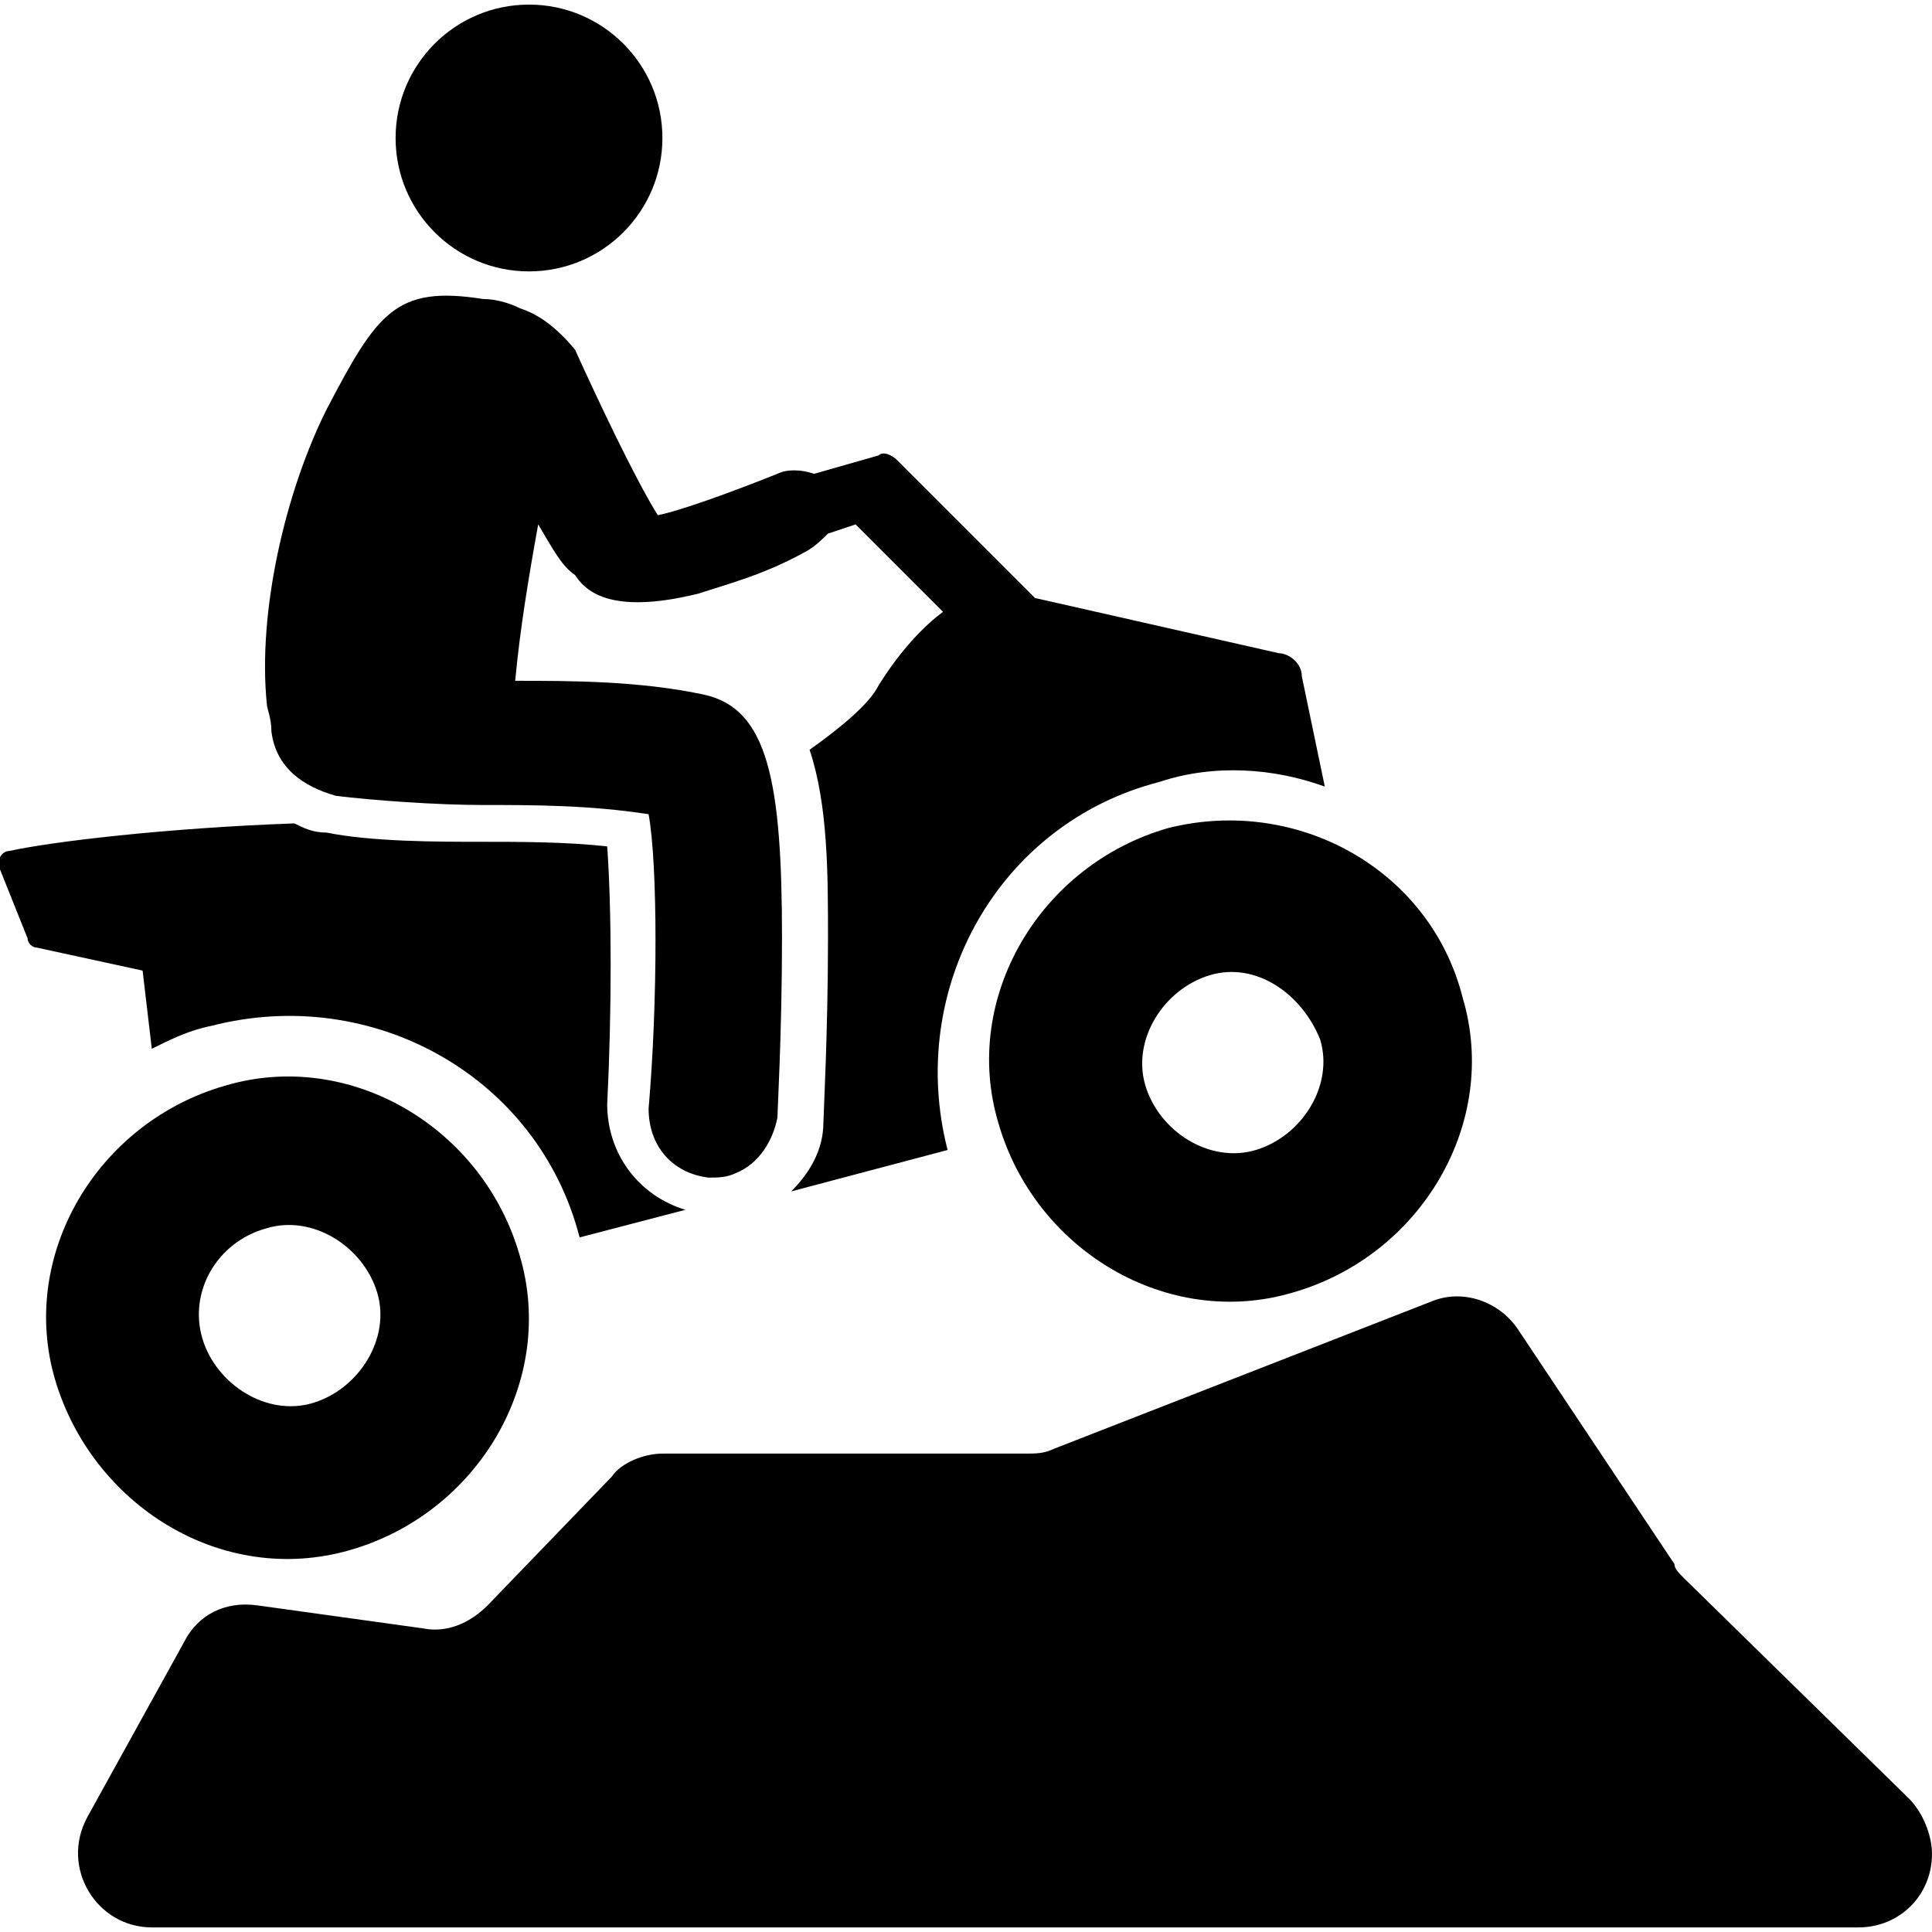
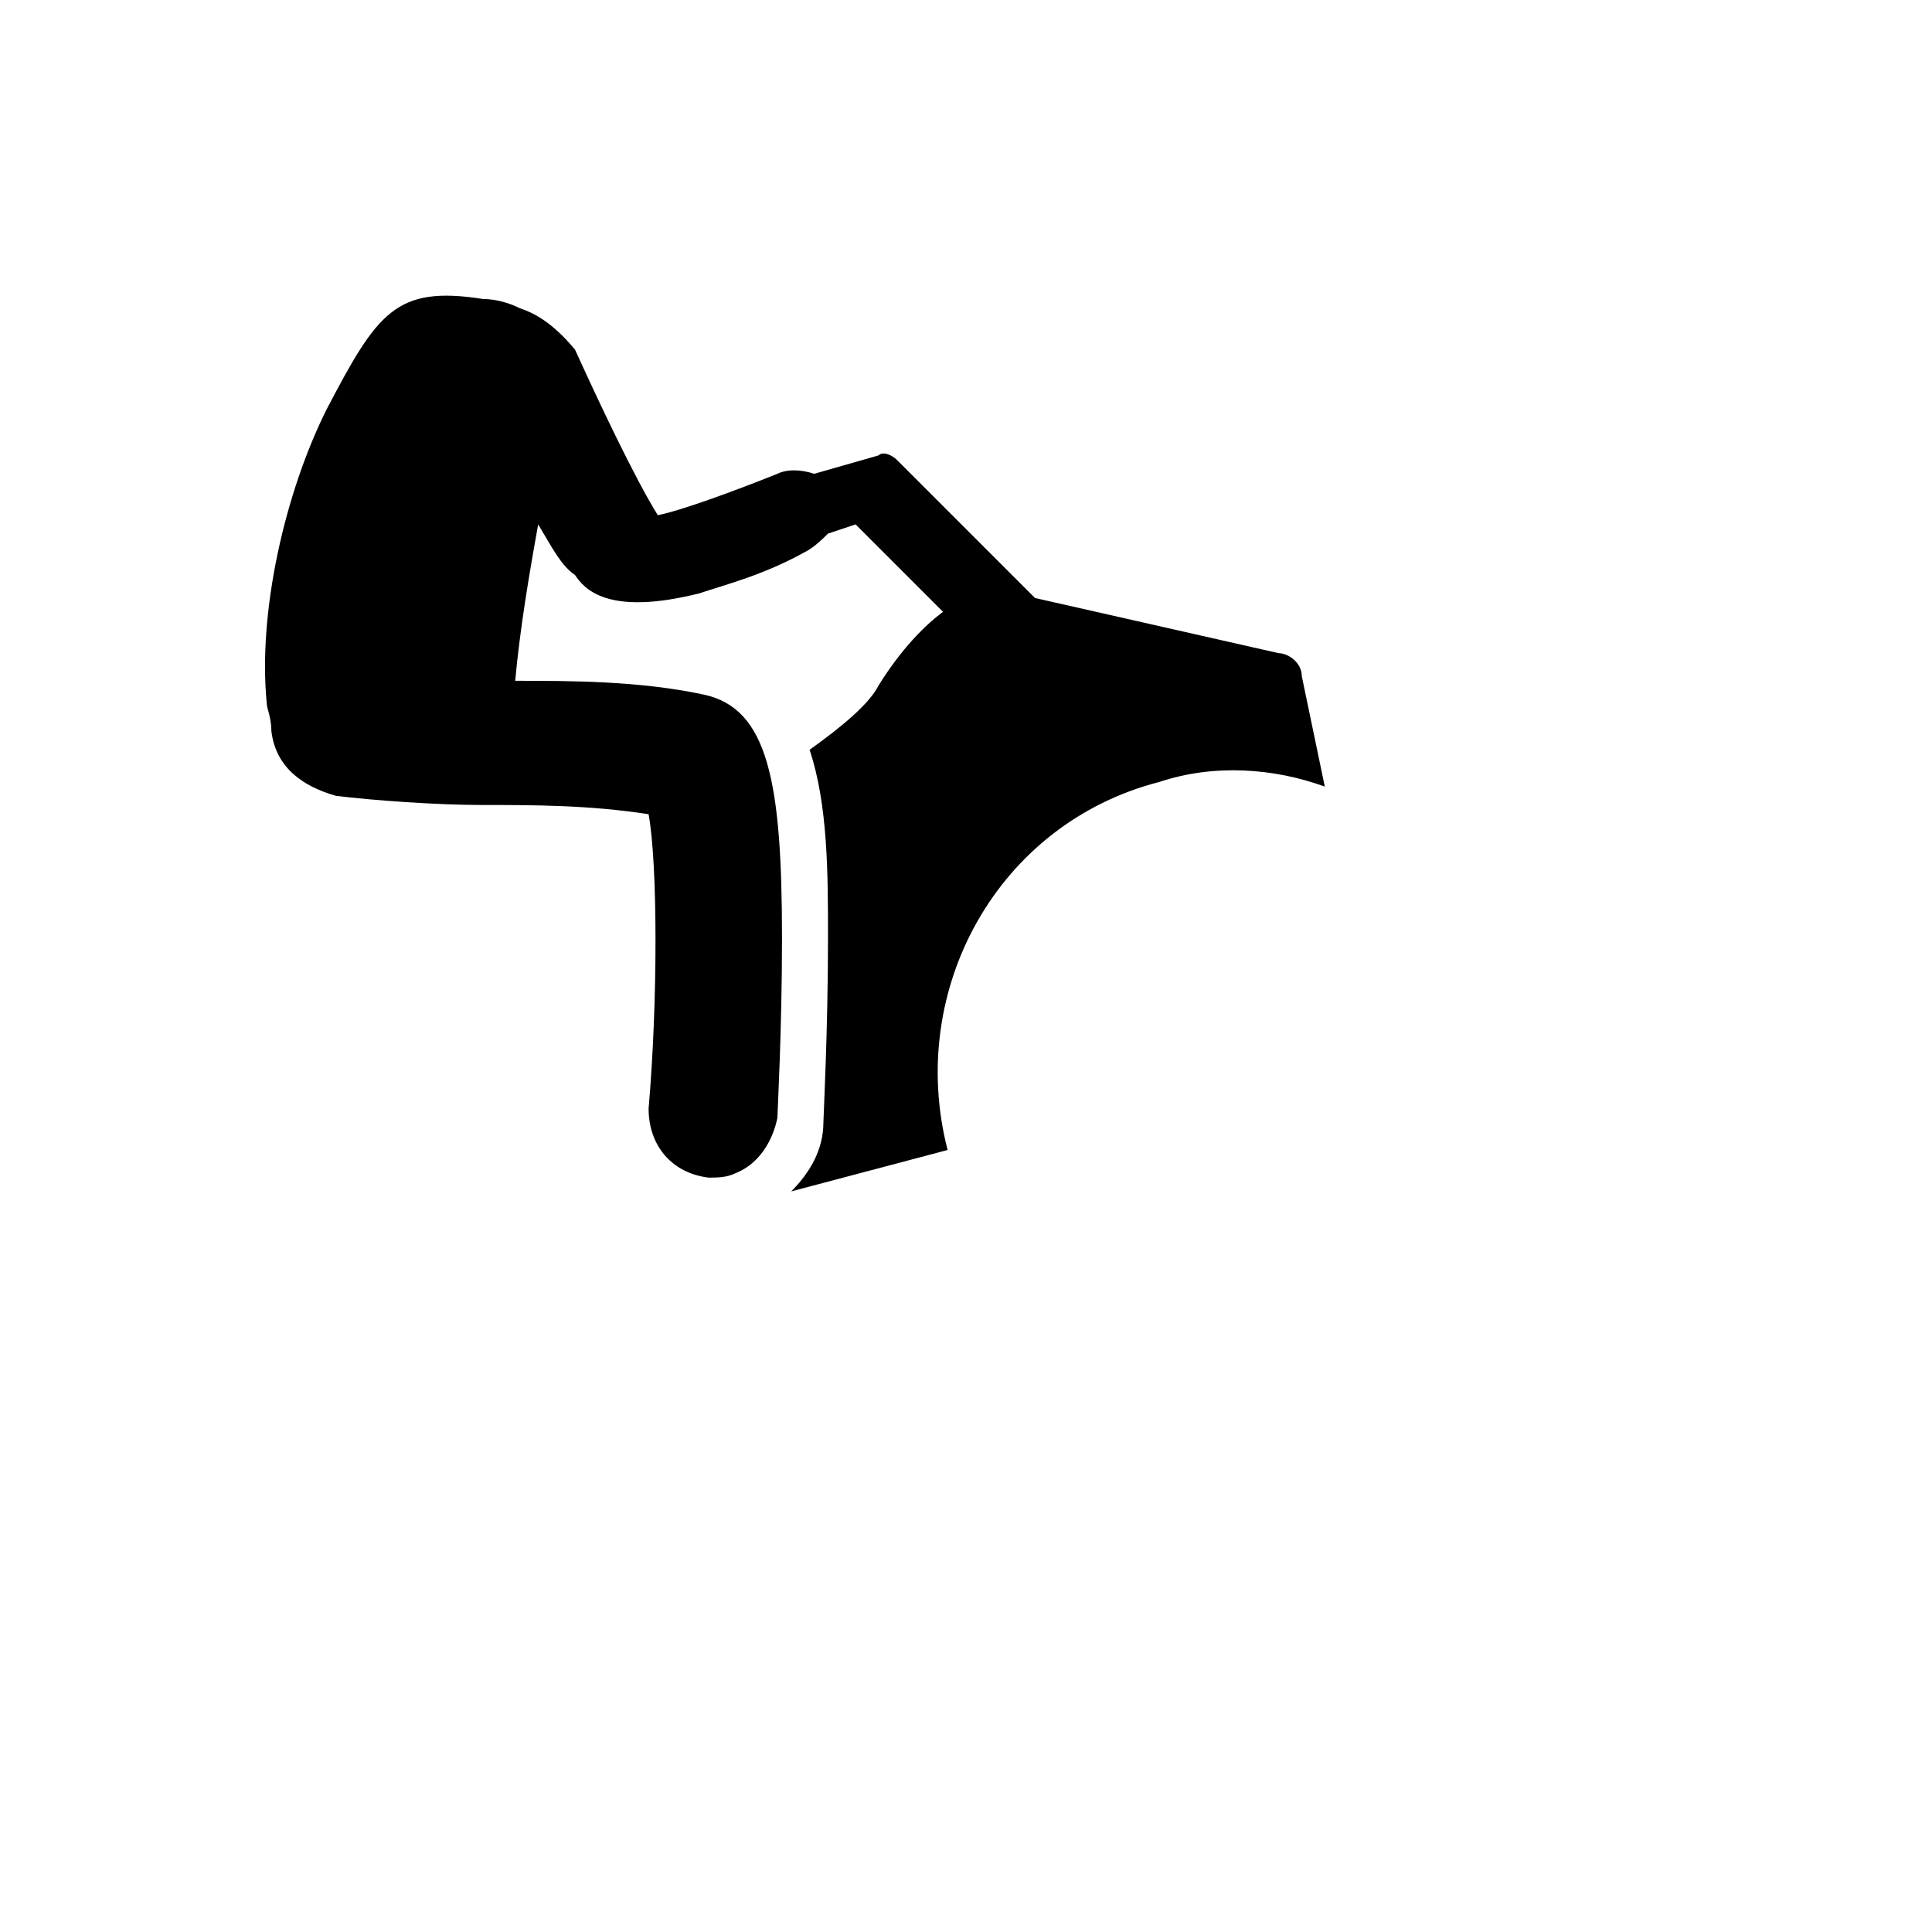
<svg xmlns="http://www.w3.org/2000/svg" version="1.1" id="Layer_1" x="0px" y="0px" viewBox="0 0 42 42" style="enable-background:new 0 0 42 42;" xml:space="preserve">
  <g>
-     <path d="M3.3,22.8c0.4-0.2,0.8-0.4,1.3-0.5c3.5-0.9,7.1,1.1,8,4.6l2.3-0.6c-1-0.3-1.7-1.2-1.7-2.3c0.1-2,0.1-4.2,0-5.6   c-0.9-0.1-1.9-0.1-2.7-0.1c-1,0-2.4,0-3.4-0.2c-0.3,0-0.5-0.1-0.7-0.2c-2.8,0.1-5.3,0.4-6.2,0.6c-0.2,0-0.3,0.3-0.2,0.4l0.6,1.5   c0,0.1,0.1,0.2,0.2,0.2l2.3,0.5L3.3,22.8z" />
    <path d="M5.9,15.9c0.1,0.8,0.7,1.2,1.4,1.4c0.8,0.1,2.2,0.2,3.2,0.2c1.1,0,2.3,0,3.6,0.2c0.2,1.1,0.2,4.1,0,6.4   c0,0.8,0.5,1.4,1.3,1.5c0.2,0,0.4,0,0.6-0.1c0.5-0.2,0.8-0.7,0.9-1.2c0-0.1,0.1-1.9,0.1-3.9c0-3.4-0.3-5-1.7-5.3   c-1.4-0.3-2.9-0.3-4.1-0.3c0.1-1.1,0.3-2.3,0.5-3.4c0.3,0.5,0.5,0.9,0.8,1.1c0.2,0.3,0.7,0.9,2.7,0.4c0.6-0.2,1.4-0.4,2.3-0.9   c0.2-0.1,0.4-0.3,0.5-0.4l0.6-0.2l1.9,1.9c-0.4,0.3-0.9,0.8-1.4,1.6c-0.2,0.4-0.8,0.9-1.5,1.4c0.4,1.2,0.4,2.7,0.4,4.1   c0,2-0.1,3.9-0.1,4c0,0.6-0.3,1.1-0.7,1.5l3.4-0.9c-0.9-3.5,1.1-7.1,4.6-8c1.2-0.4,2.5-0.3,3.6,0.1l-0.5-2.4c0-0.3-0.3-0.5-0.5-0.5   l-5.3-1.2l-3-3c-0.1-0.1-0.3-0.2-0.4-0.1l-1.4,0.4c-0.3-0.1-0.6-0.1-0.8,0c-1,0.4-2.1,0.8-2.6,0.9c-0.5-0.8-1.3-2.5-1.8-3.6   C12,7,11.6,6.8,11.3,6.7c-0.2-0.1-0.5-0.2-0.8-0.2C8.6,6.2,8.2,6.8,7.1,8.9c-0.9,1.8-1.5,4.4-1.3,6.4C5.8,15.4,5.9,15.6,5.9,15.9z" />
-     <path d="M7.6,33.7c2.8-0.8,4.5-3.7,3.7-6.4c-0.8-2.8-3.7-4.5-6.4-3.7c-2.8,0.8-4.5,3.7-3.7,6.4S4.8,34.5,7.6,33.7z M5.8,26.7   c1-0.3,2.1,0.4,2.4,1.4c0.3,1-0.4,2.1-1.4,2.4c-1,0.3-2.1-0.4-2.4-1.4C4.1,28.1,4.7,27,5.8,26.7z" />
-     <path d="M25.4,18c-2.8,0.8-4.5,3.7-3.7,6.4c0.8,2.8,3.7,4.5,6.4,3.7c2.8-0.8,4.5-3.7,3.7-6.4C31.1,18.9,28.2,17.3,25.4,18z    M28.7,22.6c0.3,1-0.4,2.1-1.4,2.4c-1,0.3-2.1-0.4-2.4-1.4c-0.3-1,0.4-2.1,1.4-2.4C27.3,20.9,28.3,21.6,28.7,22.6z" />
-     <ellipse cx="11.5" cy="3" rx="2.9" ry="2.9" />
-     <path d="M41.5,39.1l-4.9-4.8c-0.1-0.1-0.2-0.2-0.2-0.3l-3.4-5.1c-0.4-0.6-1.2-0.9-1.9-0.6l-8.2,3.2c-0.2,0.1-0.4,0.1-0.6,0.1   l-7.9,0c-0.4,0-0.9,0.2-1.1,0.5l-2.7,2.8c-0.4,0.4-0.9,0.6-1.4,0.5l-3.6-0.5c-0.7-0.1-1.3,0.2-1.6,0.8l-2.1,3.8   c-0.6,1.1,0.2,2.4,1.4,2.4h37.1c0.9,0,1.6-0.7,1.6-1.6C42,39.9,41.8,39.4,41.5,39.1z" />
  </g>
</svg>